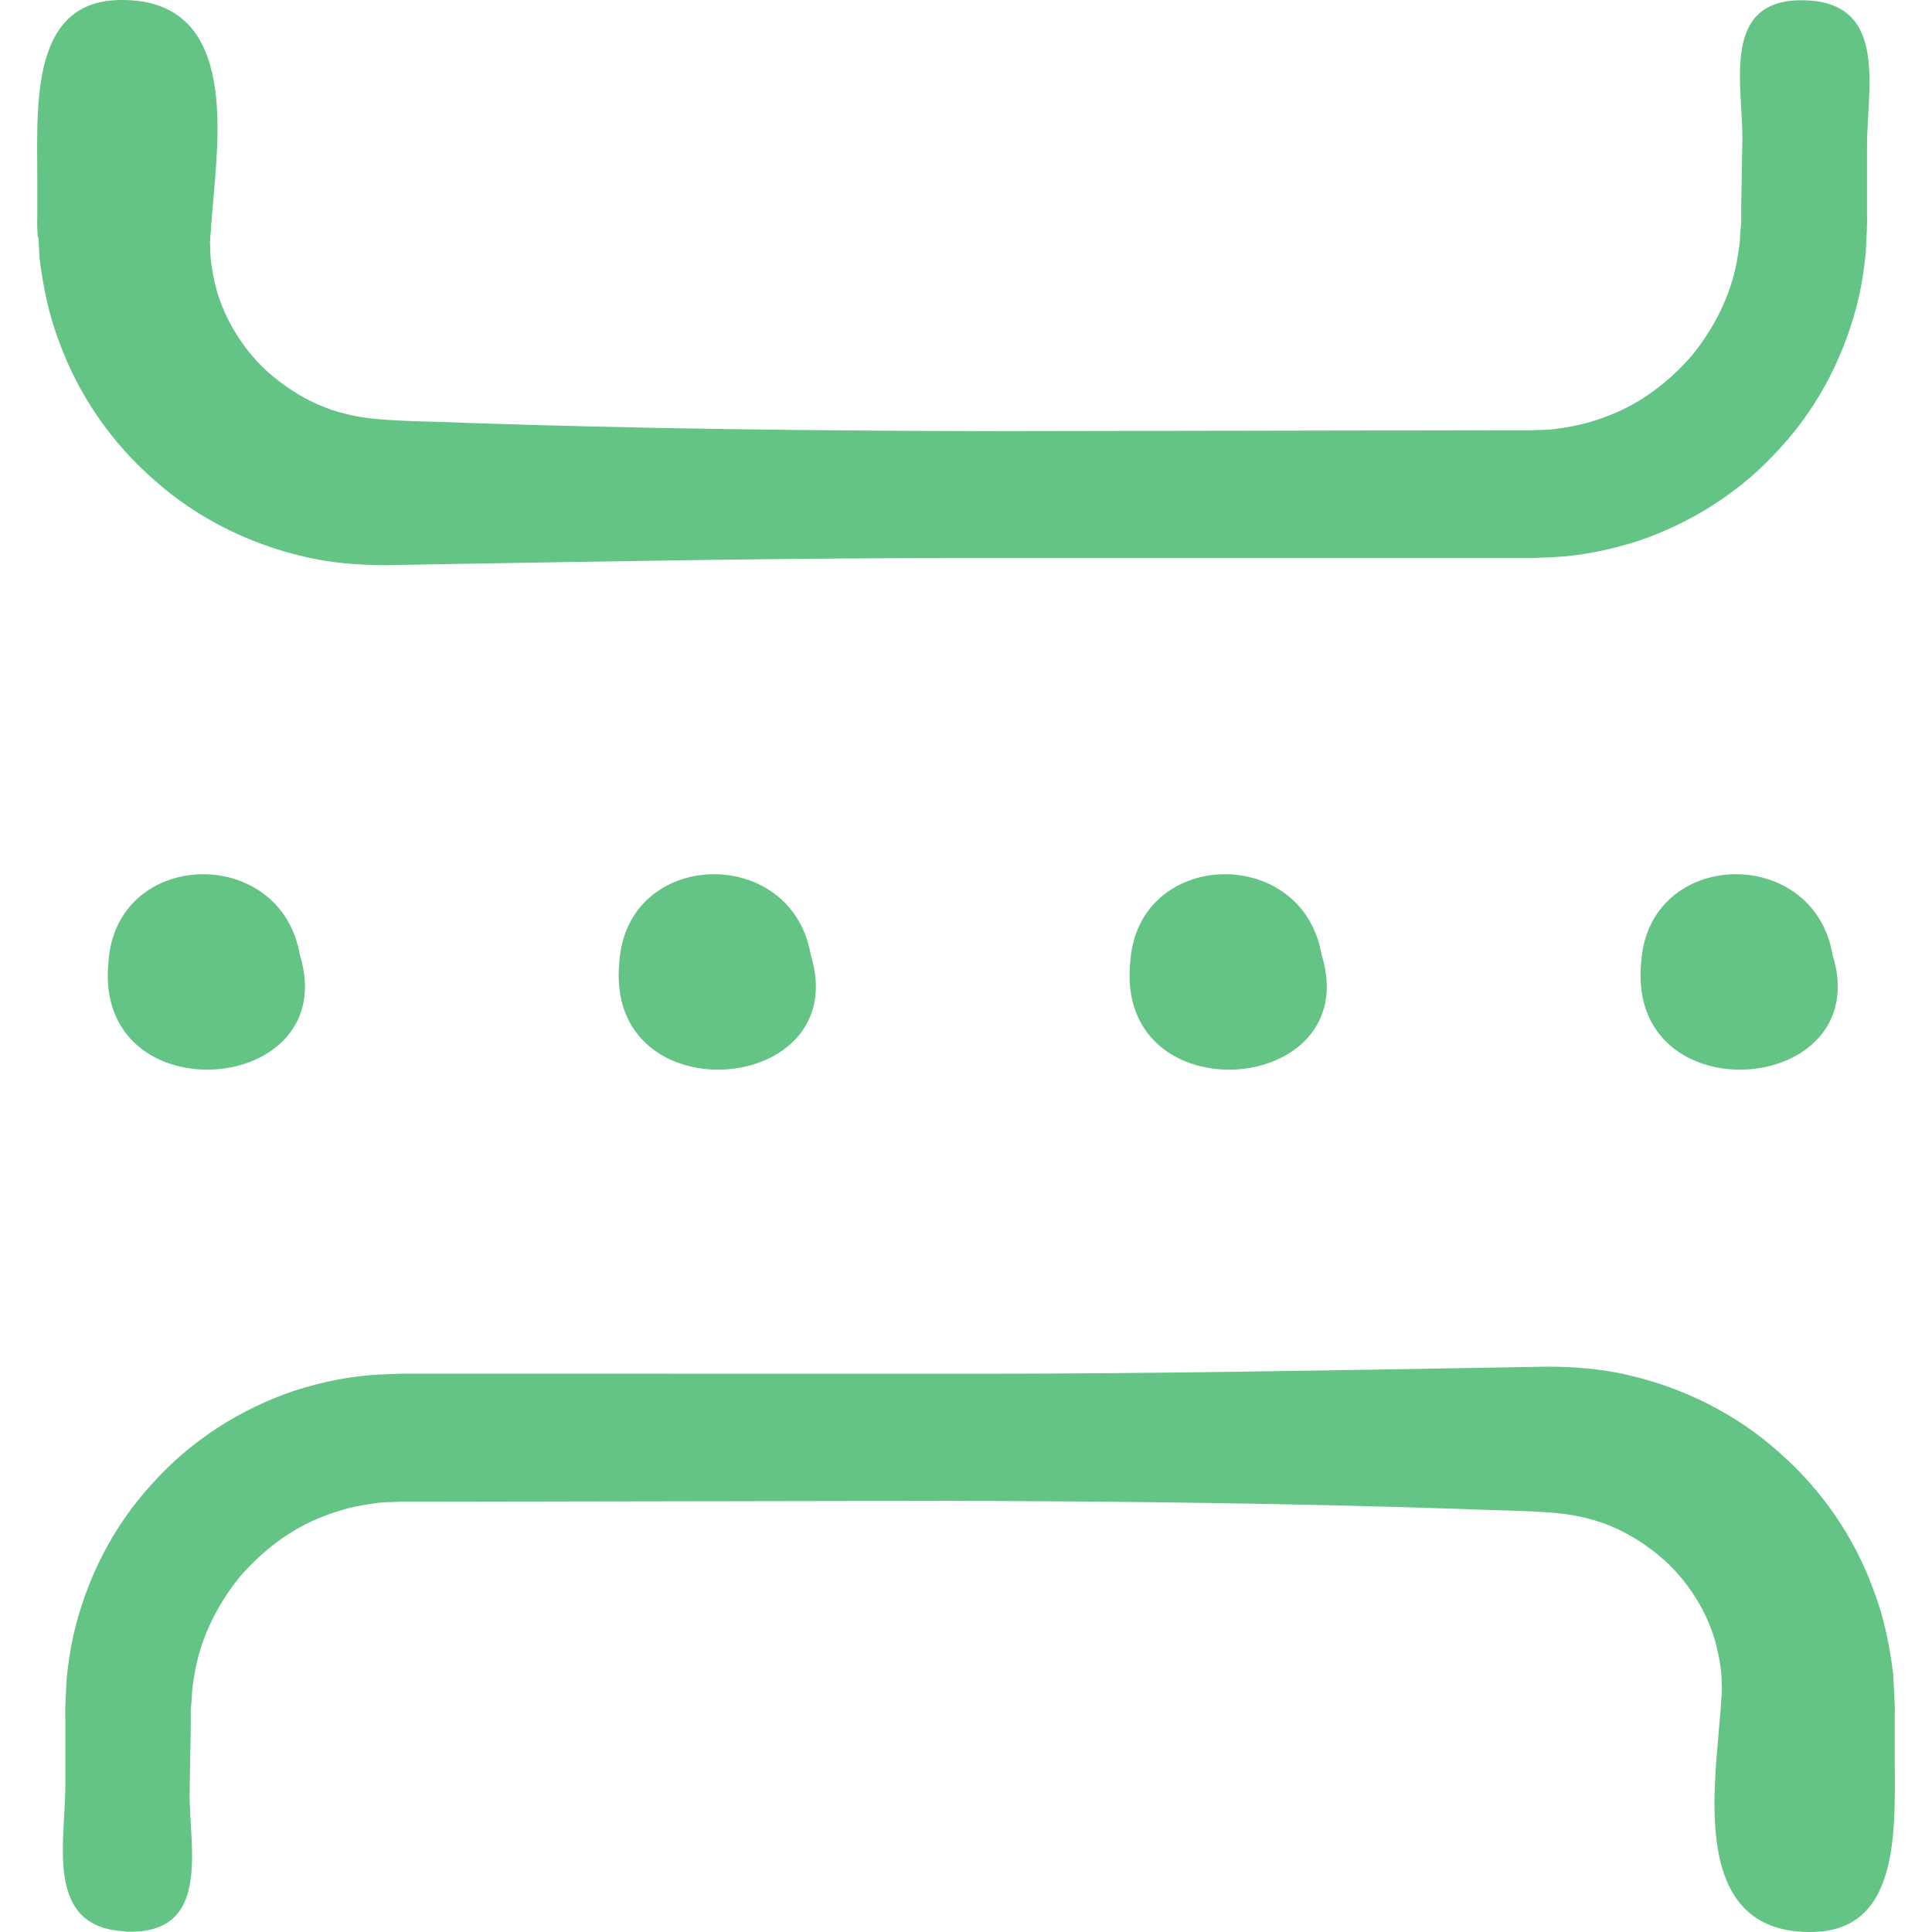
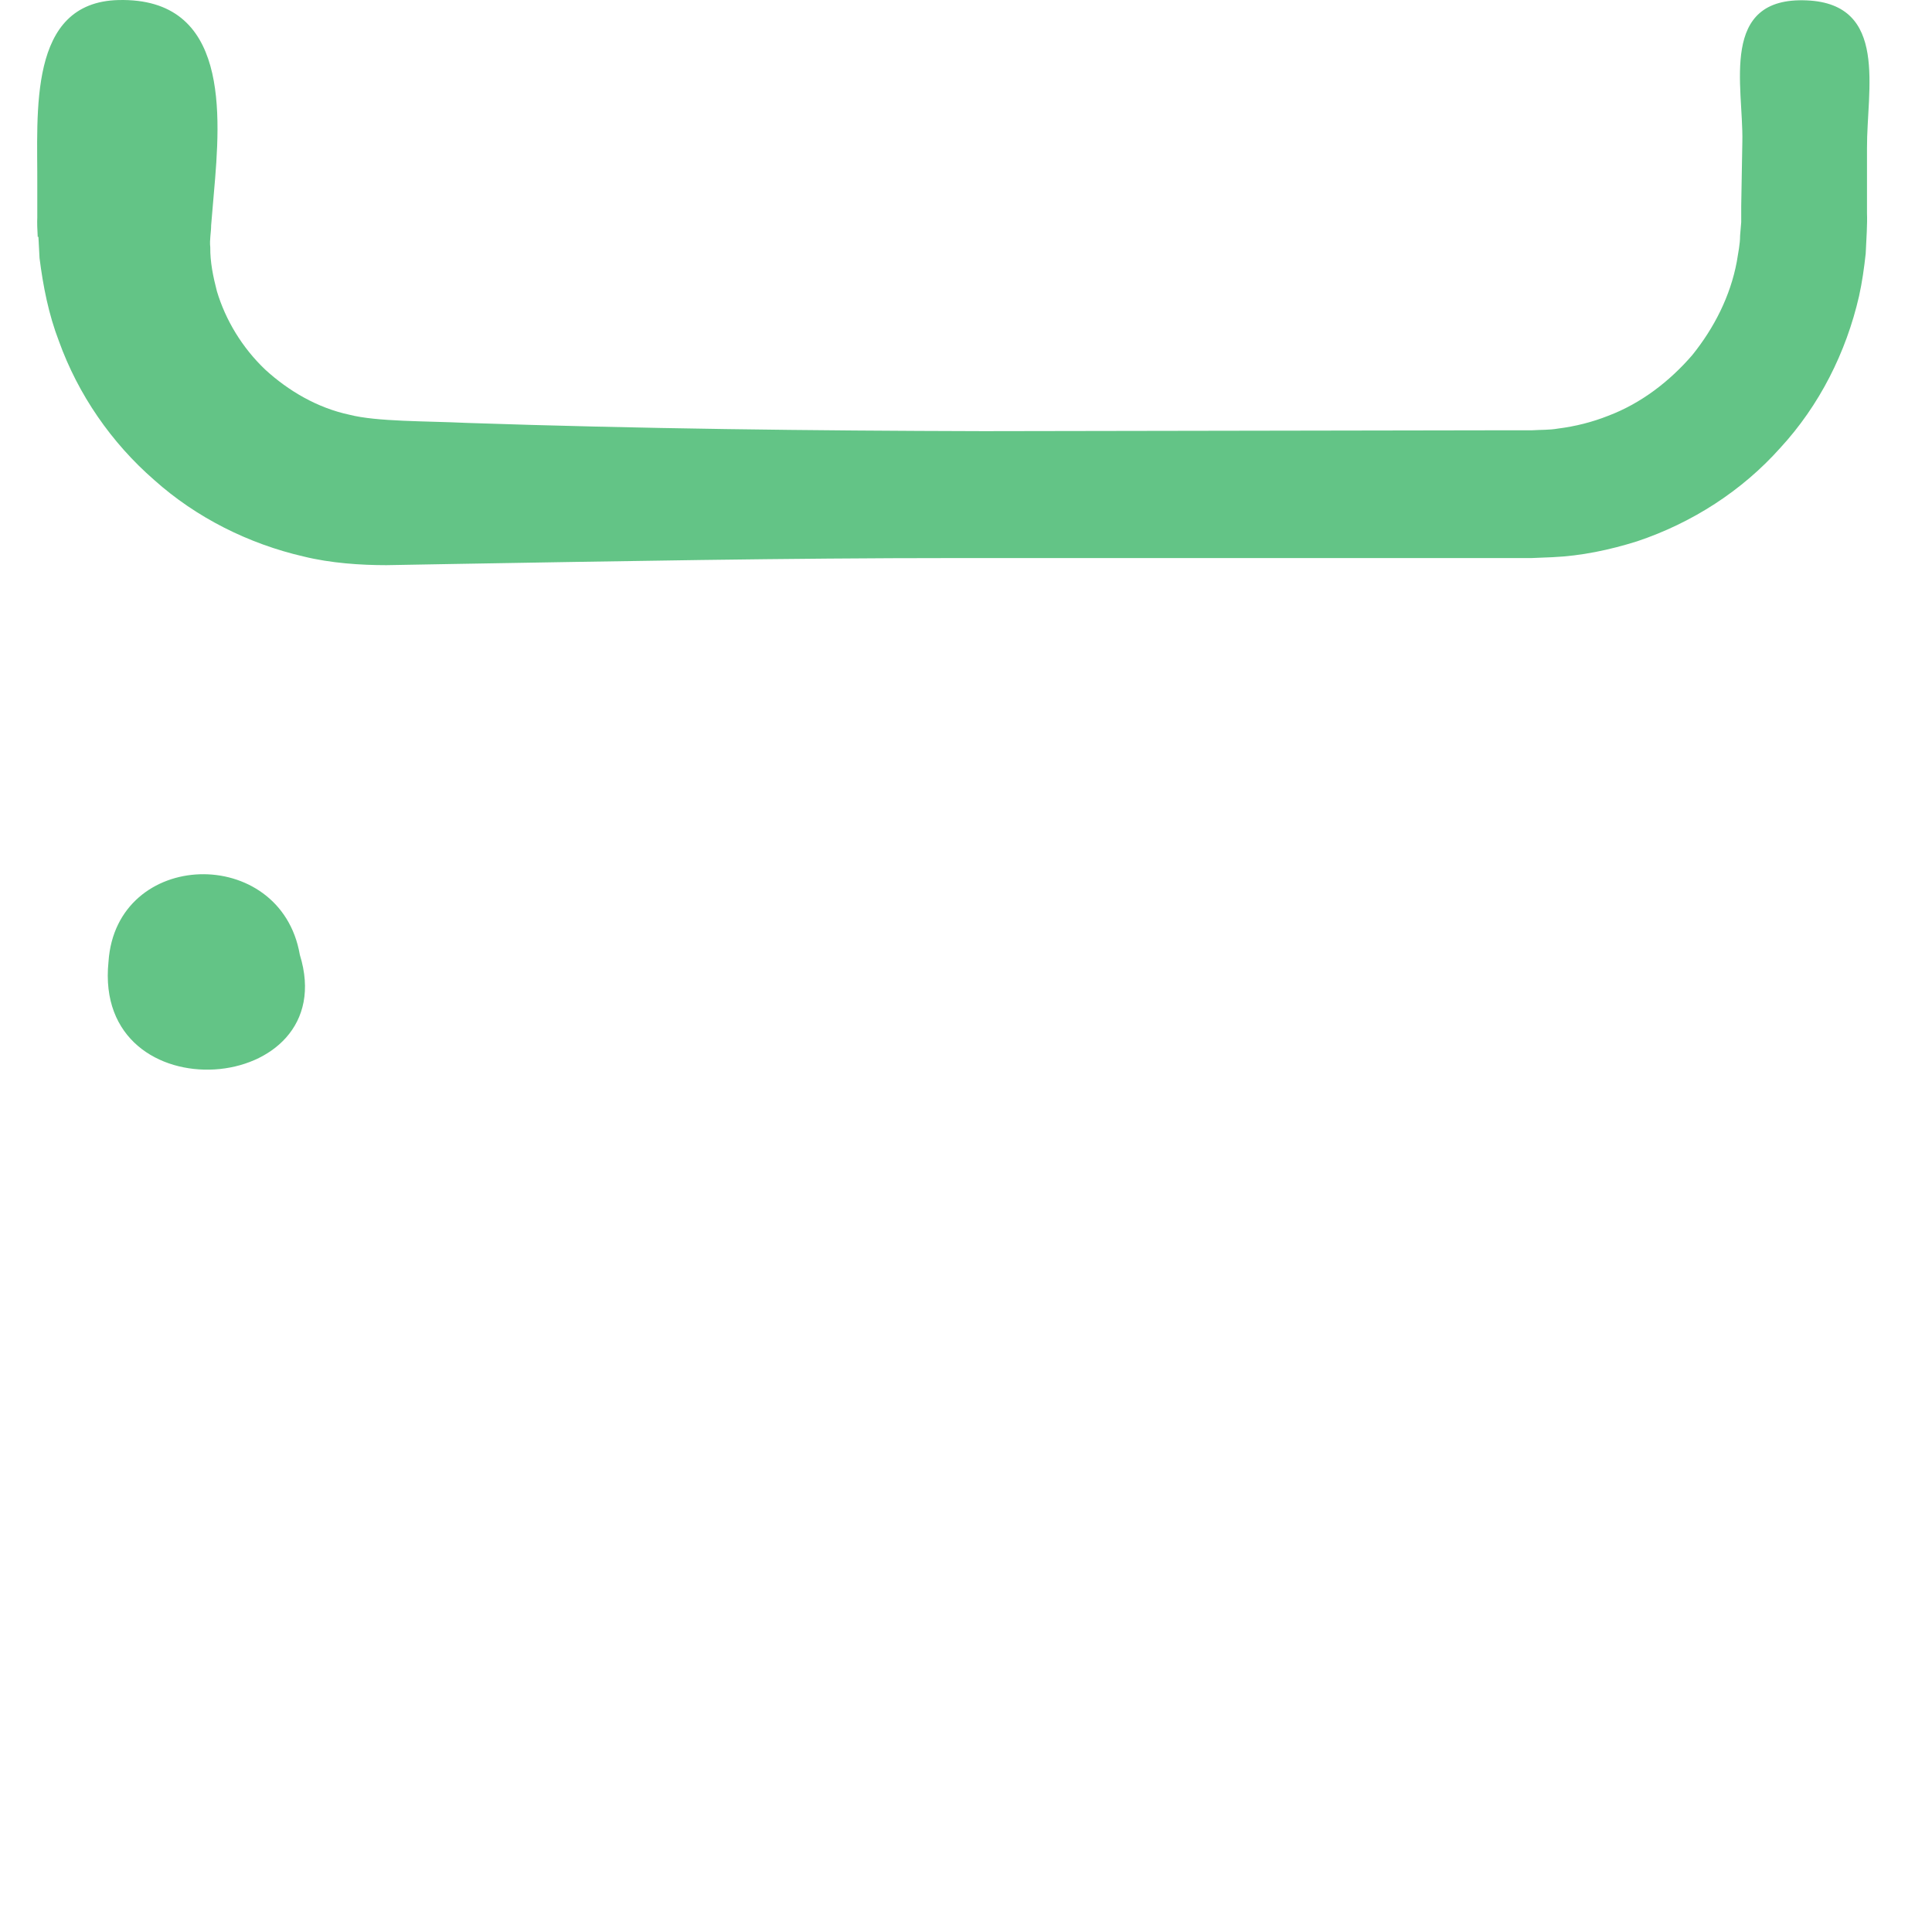
<svg xmlns="http://www.w3.org/2000/svg" xmlns:ns1="http://sodipodi.sourceforge.net/DTD/sodipodi-0.dtd" xmlns:ns2="http://www.inkscape.org/namespaces/inkscape" width="1045.495pt" height="1045.495pt" version="1.1" viewBox="0 0 1045.495 1045.495" id="svg6" ns1:docname="b_hidePageBreaks.svg" ns2:version="1.4.2 (f4327f4, 2025-05-13)" ns2:export-filename="b_hidePageBreaks.png" ns2:export-xdpi="96" ns2:export-ydpi="96">
  <defs id="defs6" />
  <ns1:namedview id="namedview6" pagecolor="#ffffff" bordercolor="#000000" borderopacity="0.25" ns2:showpageshadow="2" ns2:pageopacity="0.0" ns2:pagecheckerboard="0" ns2:deskcolor="#d1d1d1" ns2:document-units="pt" ns2:zoom="0.508125" ns2:cx="670.1107" ns2:cy="697.66298" ns2:window-width="1920" ns2:window-height="1094" ns2:window-x="-11" ns2:window-y="-11" ns2:window-maximized="1" ns2:current-layer="svg6" />
  <g id="g6" style="font-variation-settings:normal;opacity:1;vector-effect:none;fill:#63c486;fill-opacity:1;stroke-width:6.684;stroke-linecap:butt;stroke-linejoin:miter;stroke-miterlimit:4;stroke-dasharray:none;stroke-dashoffset:0;stroke-opacity:1;-inkscape-stroke:none;stop-color:#000000;stop-opacity:1" transform="translate(-77.134,-77.317)">
    <path d="m 97.922,205.45 0.609,11.531 c 1.922,15.234 4.922,30.469 10.453,44.859 10.453,29.062 28.453,55.078 51.609,75.234 22.781,20.391 51.141,34.547 80.859,41.391 14.625,3.609 30.844,4.688 44.766,4.688 l 34.219,-0.609 c 91.078,-1.547 182.16,-3.234 273.14,-3.234 h 312.33 l 11.391,-0.469 c 15.609,-0.703 30.938,-3.938 45.844,-8.625 29.625,-9.938 56.625,-27.234 77.391,-50.531 21.141,-22.922 35.625,-51.609 42.609,-82.078 1.688,-7.547 2.766,-15.375 3.609,-23.062 0.375,-7.453 0.938,-16.547 0.703,-21.609 v -35.625 c -0.141,-31.312 11.766,-77.859 -32.531,-79.781 -47.766,-2.156 -34.312,46.547 -34.922,76.312 l -0.609,34.922 v 8.766 c 0,0 -0.609,7.312 -0.609,7.312 0,4.781 -1.078,9.375 -1.781,14.062 -3.469,18.609 -12.234,35.859 -24.141,50.625 -12.375,14.297 -27.703,26.062 -45.375,32.766 -8.766,3.469 -17.859,5.766 -27.234,6.938 -4.688,0.844 -9.375,0.609 -14.156,0.938 h -17.391 l -279.37,0.469 c -93.141,-0.234 -186.24,-1.312 -279.24,-4.453 -22.688,-1.078 -48.938,-0.609 -63.938,-4.453 -17.297,-3.703 -32.859,-12.844 -45.469,-24.375 -12.469,-11.859 -21.469,-26.766 -26.156,-42.375 -2.062,-7.922 -3.703,-15.844 -3.609,-23.859 -0.469,-3.938 0.469,-8.062 0.469,-11.859 l 1.453,-17.062 c 3.844,-43.312 8.391,-106.31 -51.609,-104.86 -49.219,1.219 -43.688,60.609 -43.922,100.69 v 17.062 c -0.141,2.391 0,6.609 0.234,10.453 z" id="path1" style="font-variation-settings:normal;vector-effect:none;fill:#63c486;fill-opacity:1;stroke-width:6.684;stroke-linecap:butt;stroke-linejoin:miter;stroke-miterlimit:4;stroke-dasharray:none;stroke-dashoffset:0;stroke-opacity:1;-inkscape-stroke:none;stop-color:#000000;stop-opacity:1" />
-     <path d="m 144.84,1122.6 c 47.766,2.156 34.312,-46.547 34.922,-76.312 l 0.609,-34.922 v -8.766 l 0.609,-7.312 c 0,-4.781 1.078,-9.375 1.781,-14.062 3.469,-18.609 12.234,-35.859 24.141,-50.625 12.375,-14.297 27.703,-26.062 45.375,-32.766 8.766,-3.469 17.859,-5.766 27.234,-6.938 4.688,-0.844 9.375,-0.609 14.156,-0.938 h 17.391 l 279.37,-0.469 c 93.141,0.234 186.24,1.312 279.24,4.453 22.688,1.078 48.938,0.609 63.938,4.453 17.297,3.703 32.859,12.844 45.469,24.375 12.469,11.859 21.609,26.766 26.156,42.375 2.062,7.922 3.703,15.844 3.609,23.859 0.469,3.938 -0.469,8.062 -0.469,11.859 l -1.453,17.062 c -3.844,43.312 -8.391,106.31 51.609,104.86 49.219,-1.219 43.688,-60.609 43.922,-100.69 v -17.062 c 0.141,-2.39 0,-6.609 -0.234,-10.453 l -0.609,-11.531 c -1.922,-15.234 -4.922,-30.469 -10.453,-44.859 -10.453,-29.062 -28.453,-55.078 -51.609,-75.234 -22.781,-20.391 -51.141,-34.547 -80.859,-41.391 -14.625,-3.609 -30.844,-4.688 -44.766,-4.688 l -34.219,0.609 c -91.078,1.547 -182.16,3.234 -273.14,3.234 l -285.79,-0.047 h -26.719 l -11.391,0.469 c -15.609,0.703 -30.938,3.938 -45.844,8.625 -29.625,9.938 -56.625,27.234 -77.391,50.531 -21.141,22.922 -35.625,51.609 -42.609,82.078 -1.688,7.547 -2.766,15.375 -3.609,23.062 -0.375,7.453 -0.938,16.547 -0.703,21.609 v 35.625 c 0.141,31.312 -11.766,77.859 32.531,79.781 z" id="path2" style="font-variation-settings:normal;vector-effect:none;fill:#63c486;fill-opacity:1;stroke-width:6.684;stroke-linecap:butt;stroke-linejoin:miter;stroke-miterlimit:4;stroke-dasharray:none;stroke-dashoffset:0;stroke-opacity:1;-inkscape-stroke:none;stop-color:#000000;stop-opacity:1" />
    <path d="m 135.84,597.84 c -8.531,83.625 127.31,72.844 103.55,-3.844 -10.312,-59.859 -99.469,-57.609 -103.55,3.844 z" id="path3" style="font-variation-settings:normal;vector-effect:none;fill:#63c486;fill-opacity:1;stroke-width:6.684;stroke-linecap:butt;stroke-linejoin:miter;stroke-miterlimit:4;stroke-dasharray:none;stroke-dashoffset:0;stroke-opacity:1;-inkscape-stroke:none;stop-color:#000000;stop-opacity:1" />
-     <path d="m 412.31,597.84 c -8.531,83.625 127.31,72.844 103.55,-3.844 -10.312,-59.859 -99.469,-57.609 -103.55,3.844 z" id="path4" style="font-variation-settings:normal;vector-effect:none;fill:#63c486;fill-opacity:1;stroke-width:6.684;stroke-linecap:butt;stroke-linejoin:miter;stroke-miterlimit:4;stroke-dasharray:none;stroke-dashoffset:0;stroke-opacity:1;-inkscape-stroke:none;stop-color:#000000;stop-opacity:1" />
-     <path d="m 688.78,597.84 c -8.531,83.625 127.31,72.844 103.55,-3.844 -10.312,-59.859 -99.469,-57.609 -103.55,3.844 z" id="path5" style="font-variation-settings:normal;vector-effect:none;fill:#63c486;fill-opacity:1;stroke-width:6.684;stroke-linecap:butt;stroke-linejoin:miter;stroke-miterlimit:4;stroke-dasharray:none;stroke-dashoffset:0;stroke-opacity:1;-inkscape-stroke:none;stop-color:#000000;stop-opacity:1" />
-     <path d="m 965.29,597.84 c -8.531,83.625 127.31,72.844 103.55,-3.844 -10.312,-59.859 -99.469,-57.609 -103.55,3.844 z" id="path6" style="font-variation-settings:normal;vector-effect:none;fill:#63c486;fill-opacity:1;stroke-width:6.684;stroke-linecap:butt;stroke-linejoin:miter;stroke-miterlimit:4;stroke-dasharray:none;stroke-dashoffset:0;stroke-opacity:1;-inkscape-stroke:none;stop-color:#000000;stop-opacity:1" />
  </g>
</svg>